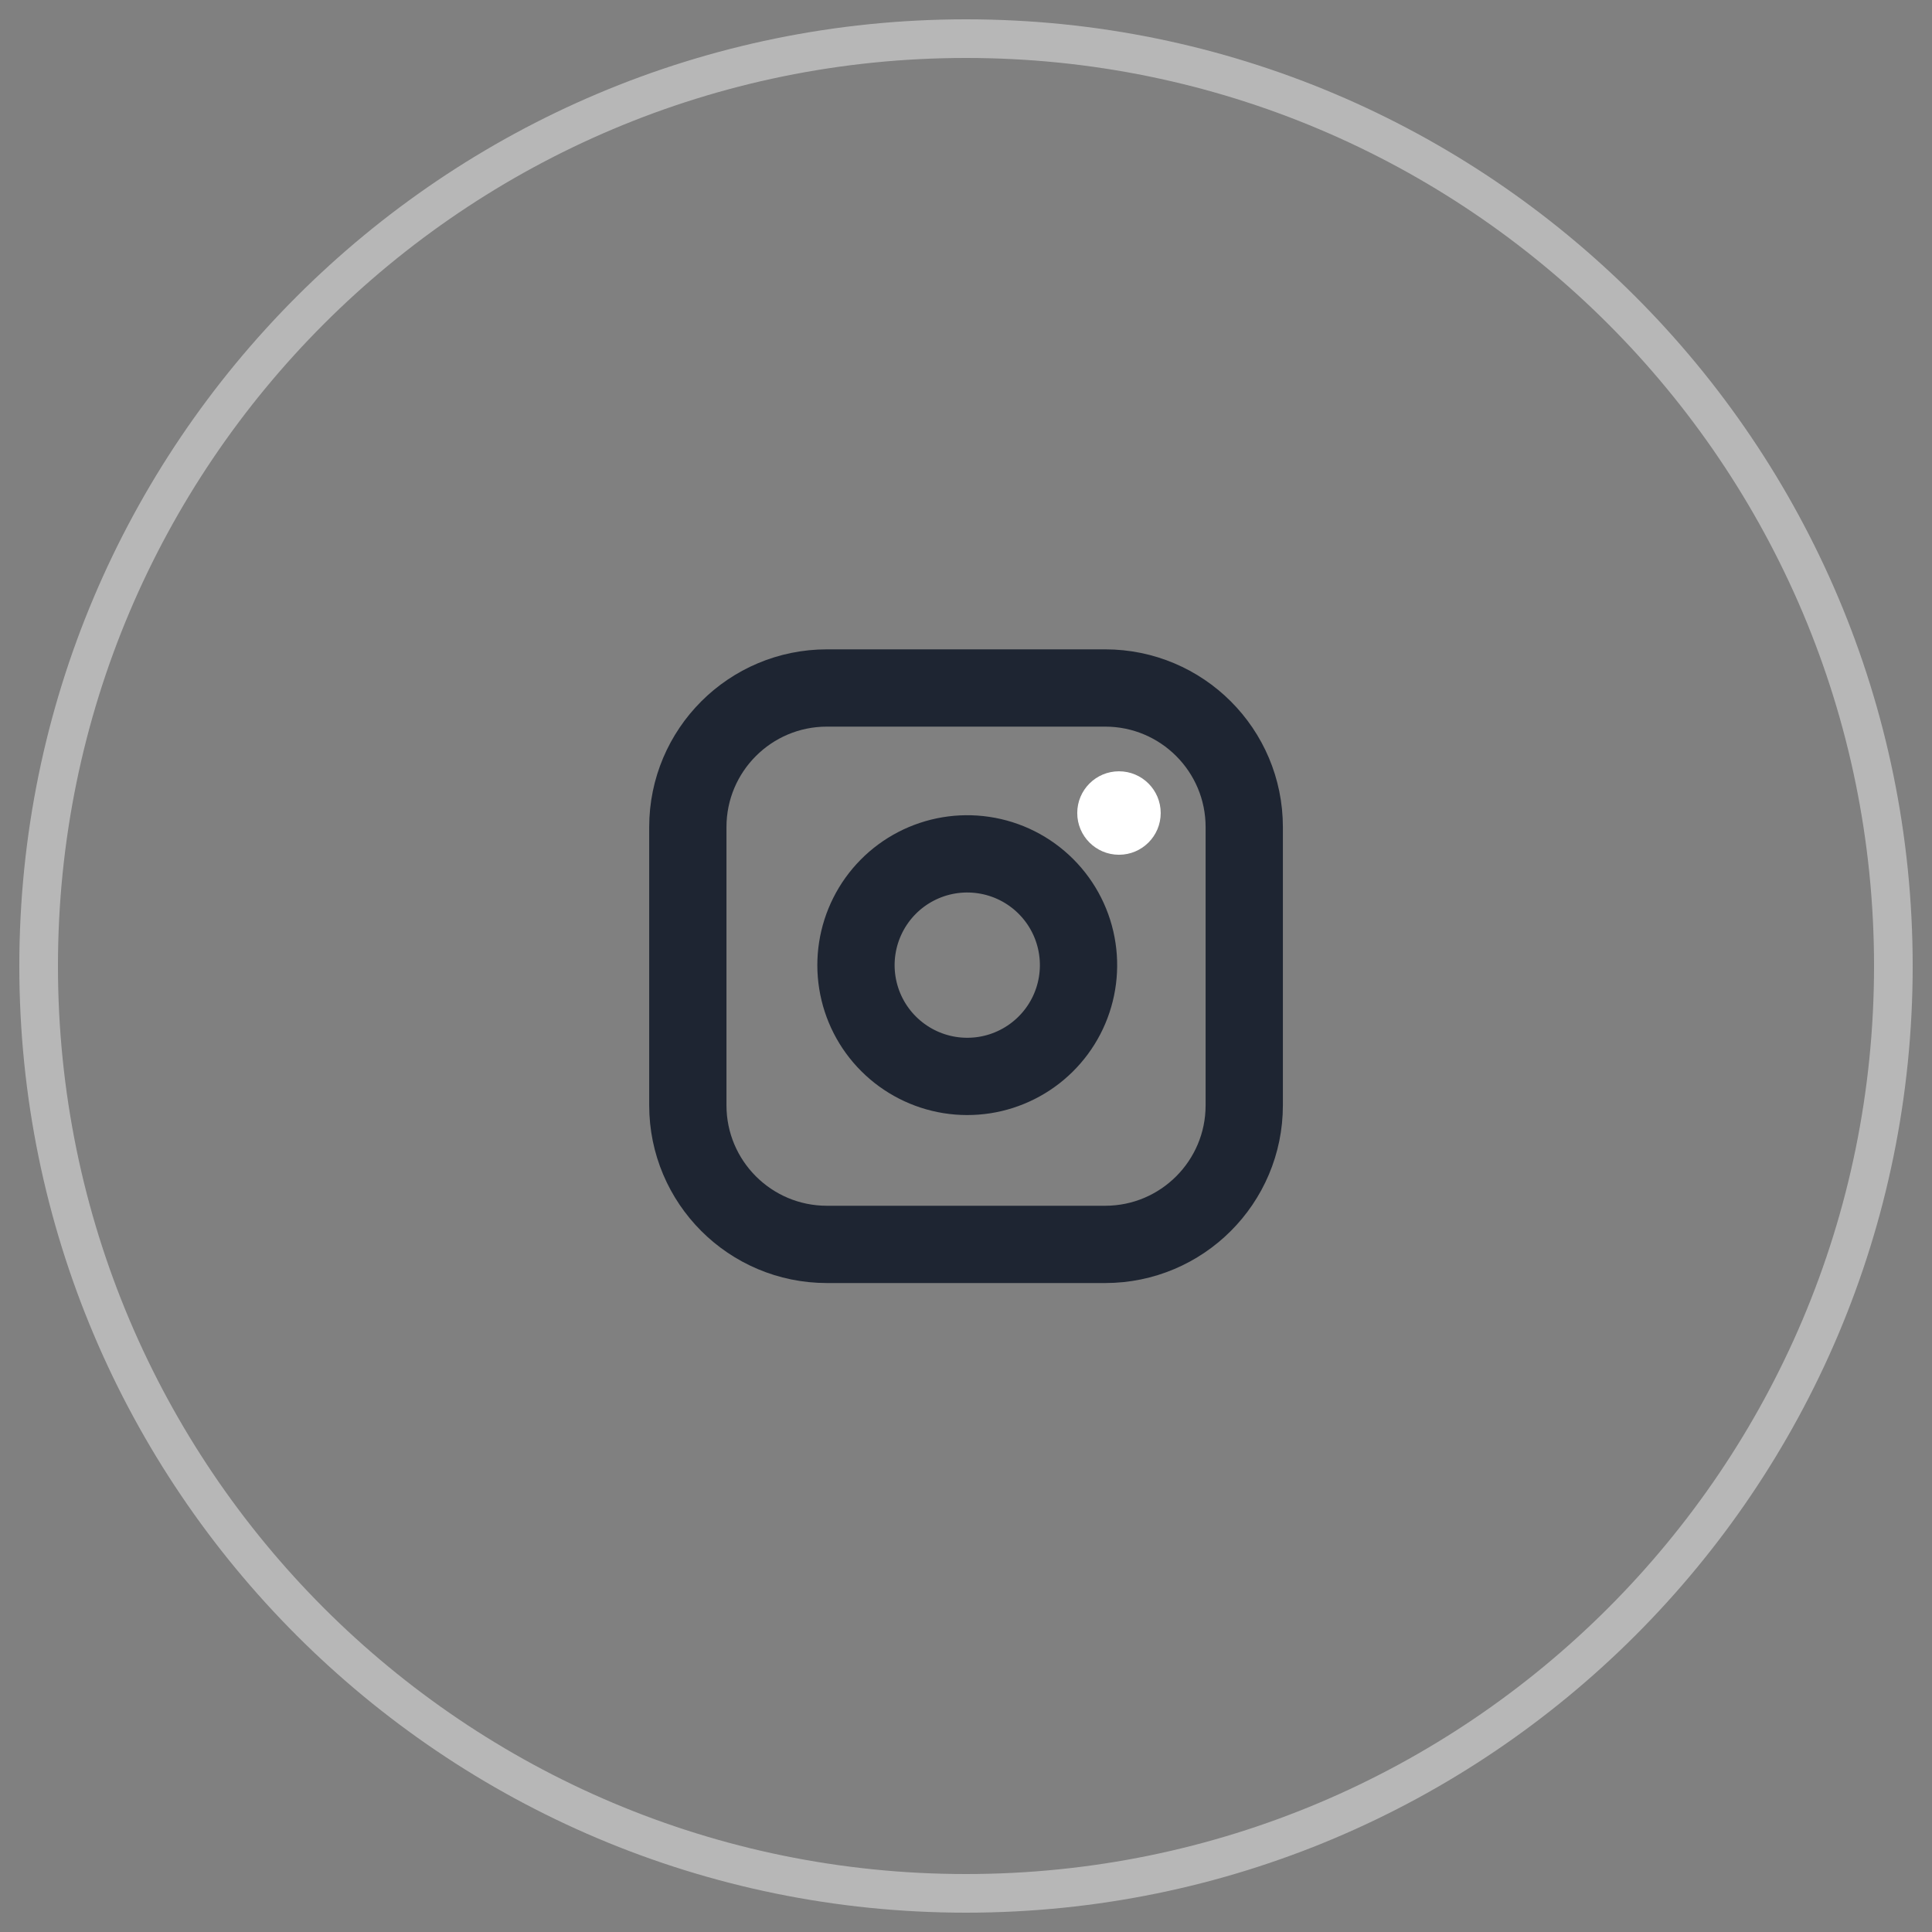
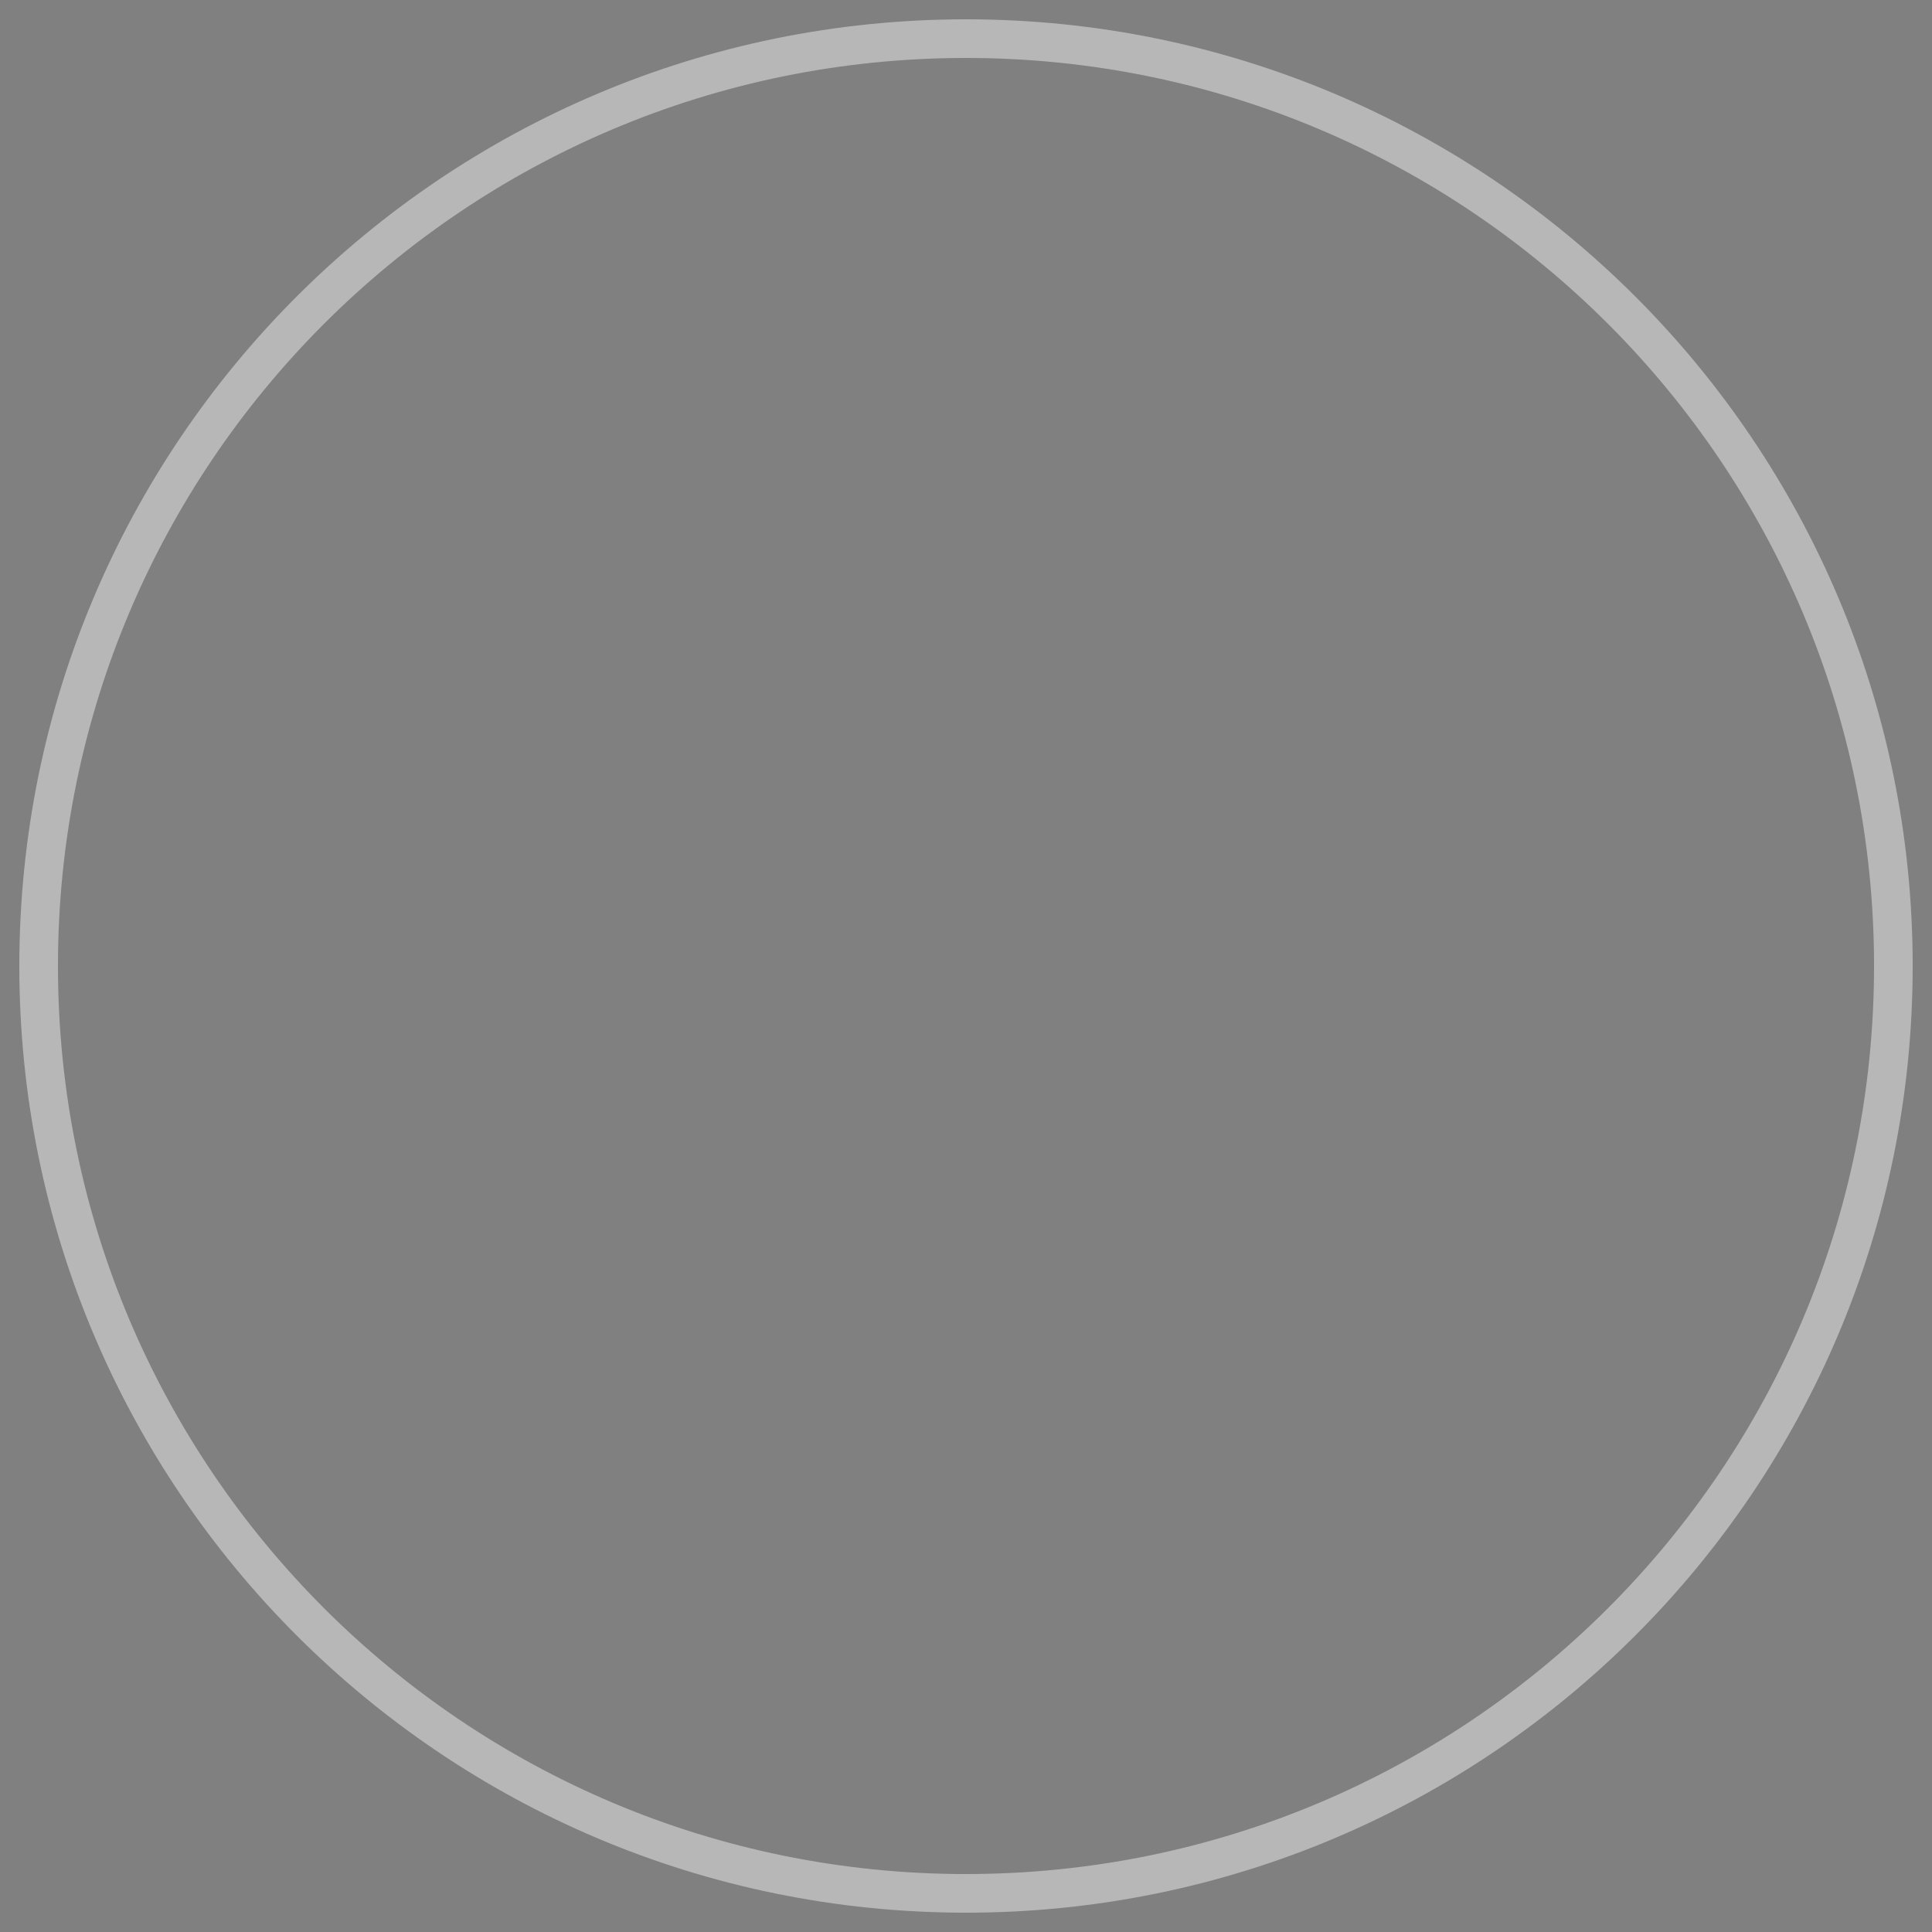
<svg xmlns="http://www.w3.org/2000/svg" width="50" height="50" viewBox="0 0 50 50" fill="none">
  <rect x="0" y="0" width="50" height="50" fill="#808080" stroke="none" />
  <path d="M25 49C38.255 49 49 38.255 49 25C49 11.745 38.255 1 25 1C11.745 1 1 11.745 1 25C1 38.255 11.745 49 25 49Z" stroke="#B7B7B7" />
  <g clip-path="url(#clip0_11509_35041)">
-     <path d="M28.601 17.805H21.401C19.413 17.805 17.801 19.416 17.801 21.405V28.605C17.801 30.593 19.413 32.205 21.401 32.205H28.601C30.589 32.205 32.201 30.593 32.201 28.605V21.405C32.201 19.416 30.589 17.805 28.601 17.805Z" stroke="#1E2532" stroke-width="2" stroke-linecap="round" stroke-linejoin="round" />
-     <path d="M27.881 24.555C27.97 25.154 27.868 25.766 27.589 26.304C27.31 26.842 26.868 27.278 26.327 27.55C25.786 27.823 25.173 27.917 24.575 27.821C23.977 27.725 23.424 27.442 22.996 27.014C22.567 26.586 22.285 26.033 22.189 25.435C22.093 24.837 22.188 24.224 22.46 23.683C22.732 23.142 23.168 22.7 23.706 22.421C24.244 22.142 24.856 22.04 25.455 22.129C26.066 22.219 26.632 22.504 27.069 22.941C27.506 23.378 27.791 23.944 27.881 24.555Z" stroke="#1E2532" stroke-width="2" stroke-linecap="round" stroke-linejoin="round" />
-     <ellipse cx="28.959" cy="21.041" rx="1.08" ry="1.08" fill="white" />
+     <path d="M28.601 17.805H21.401C19.413 17.805 17.801 19.416 17.801 21.405V28.605C17.801 30.593 19.413 32.205 21.401 32.205H28.601C30.589 32.205 32.201 30.593 32.201 28.605C32.201 19.416 30.589 17.805 28.601 17.805Z" stroke="#1E2532" stroke-width="2" stroke-linecap="round" stroke-linejoin="round" />
  </g>
  <defs>
    <clipPath id="clip0_11509_35041">
-       <rect width="17.28" height="17.28" fill="white" transform="translate(16.359 16.363)" />
-     </clipPath>
+       </clipPath>
  </defs>
</svg>